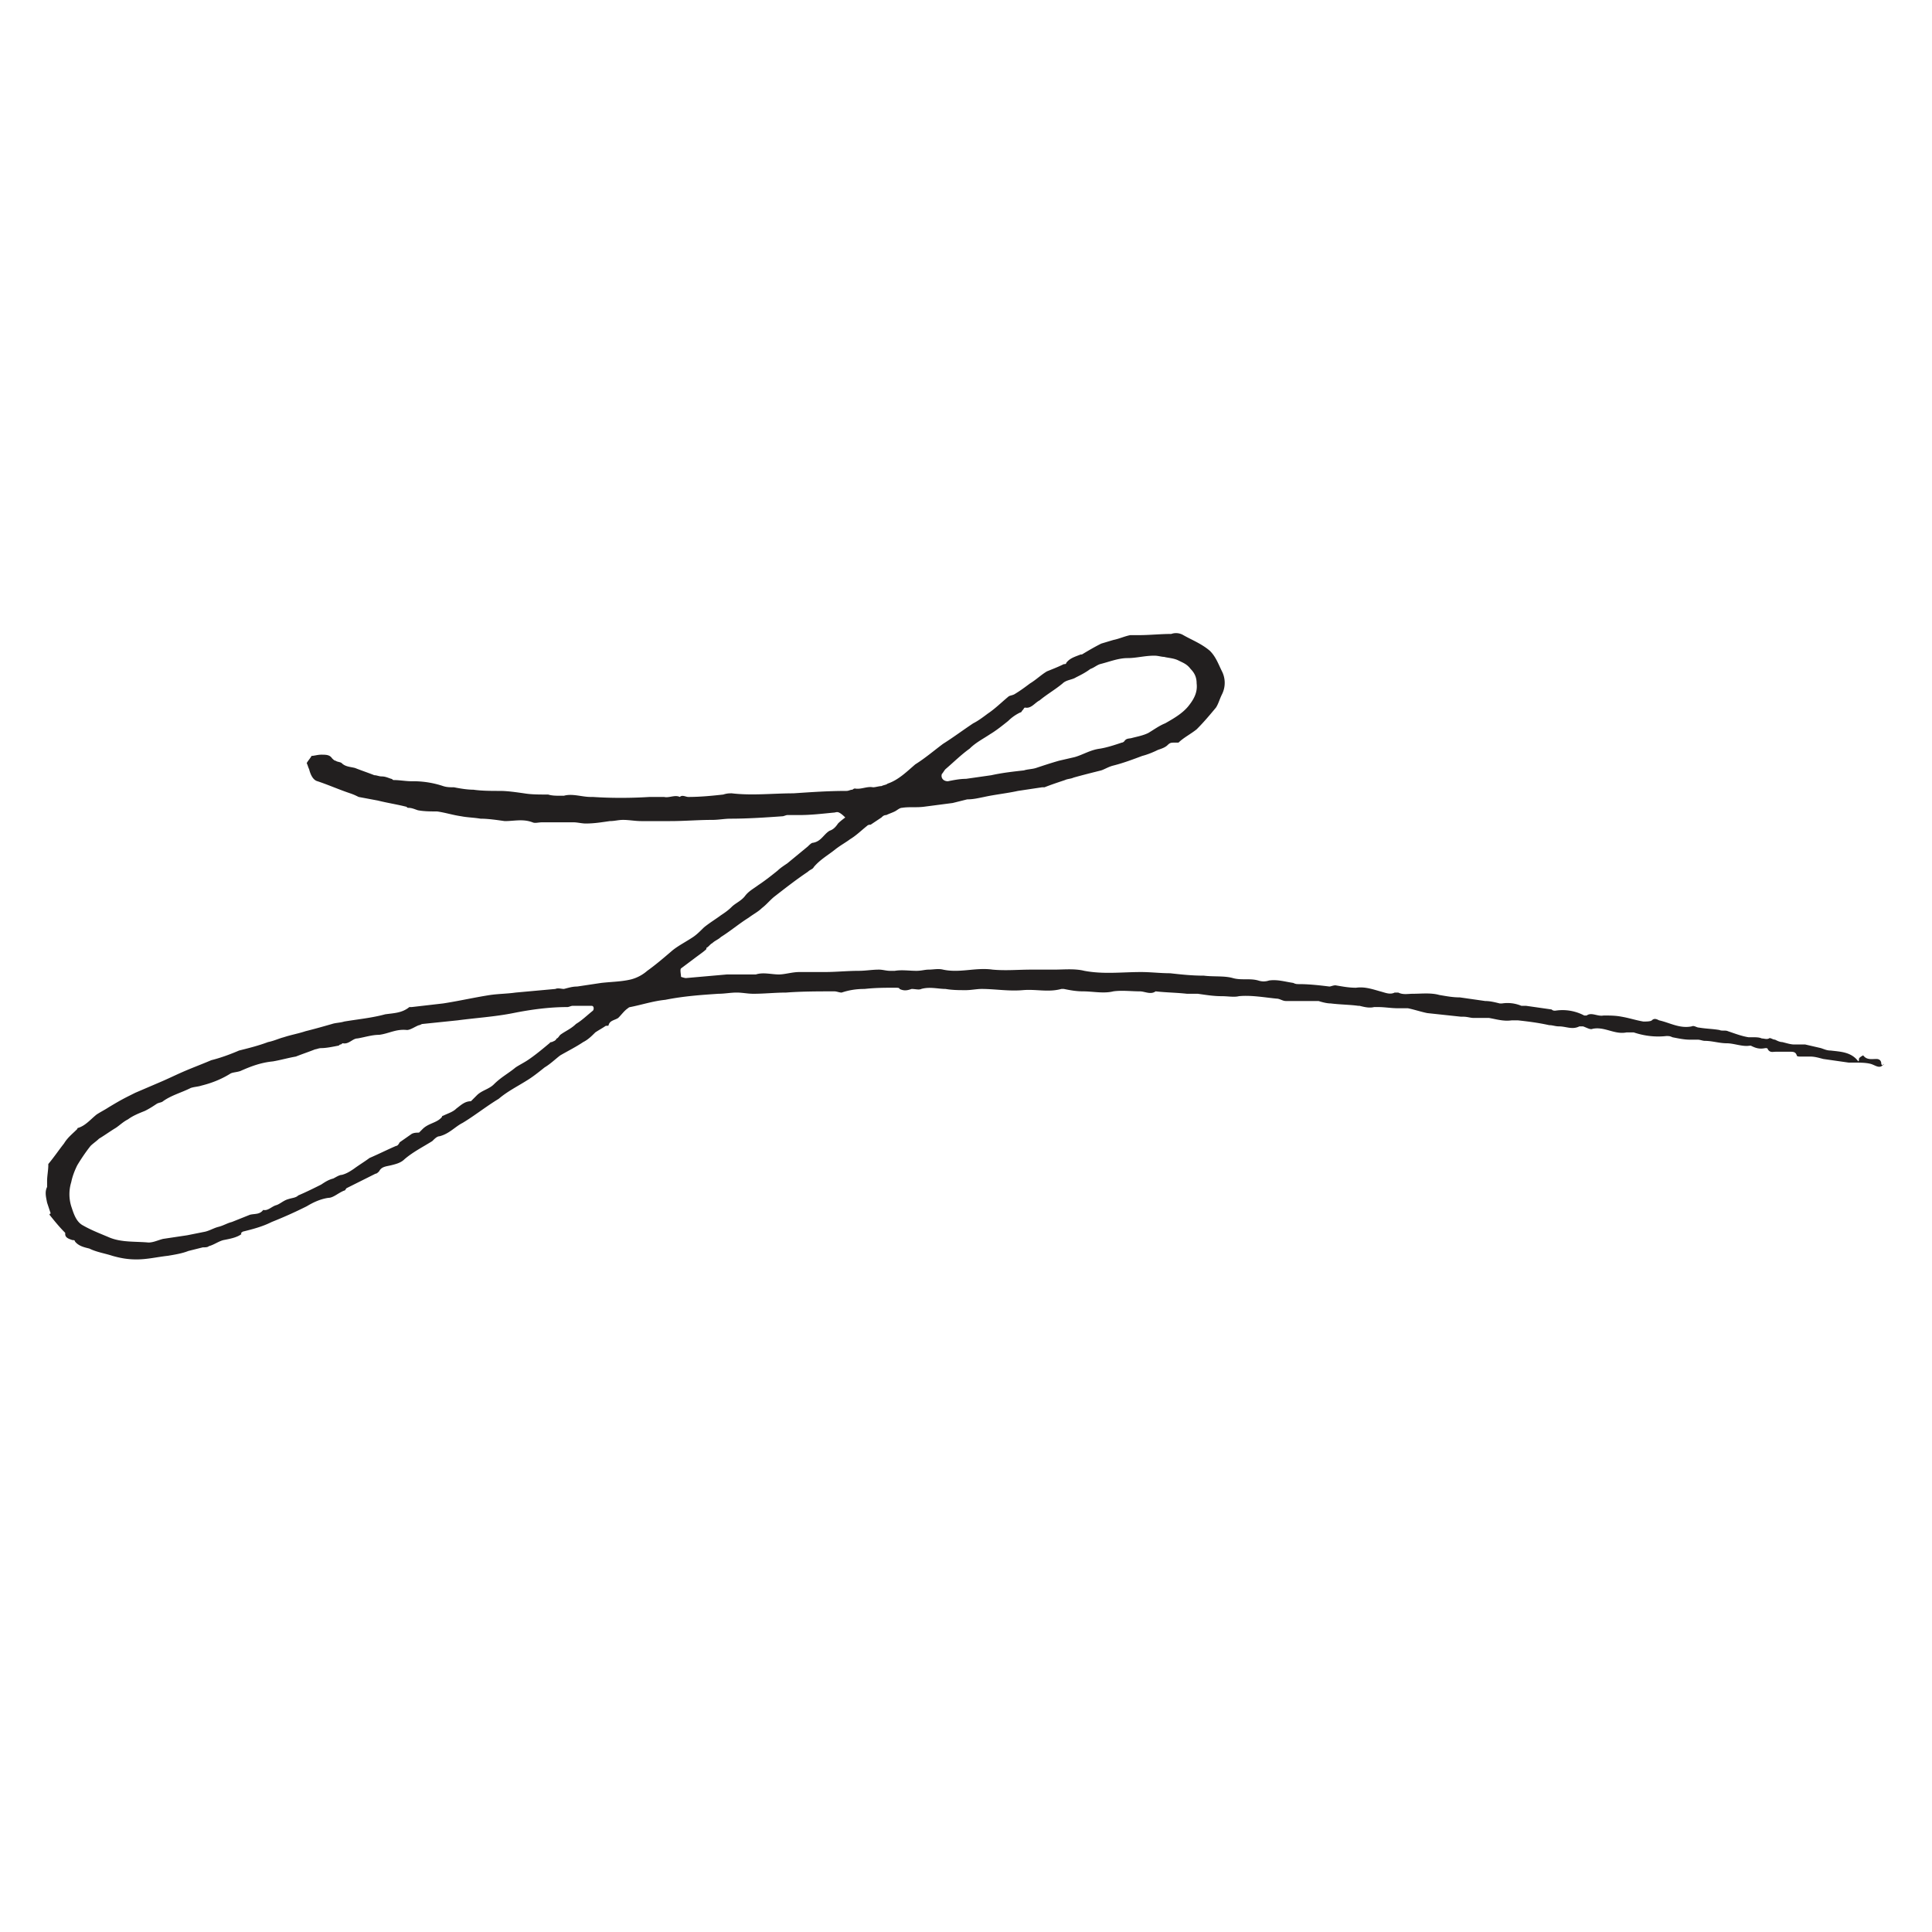
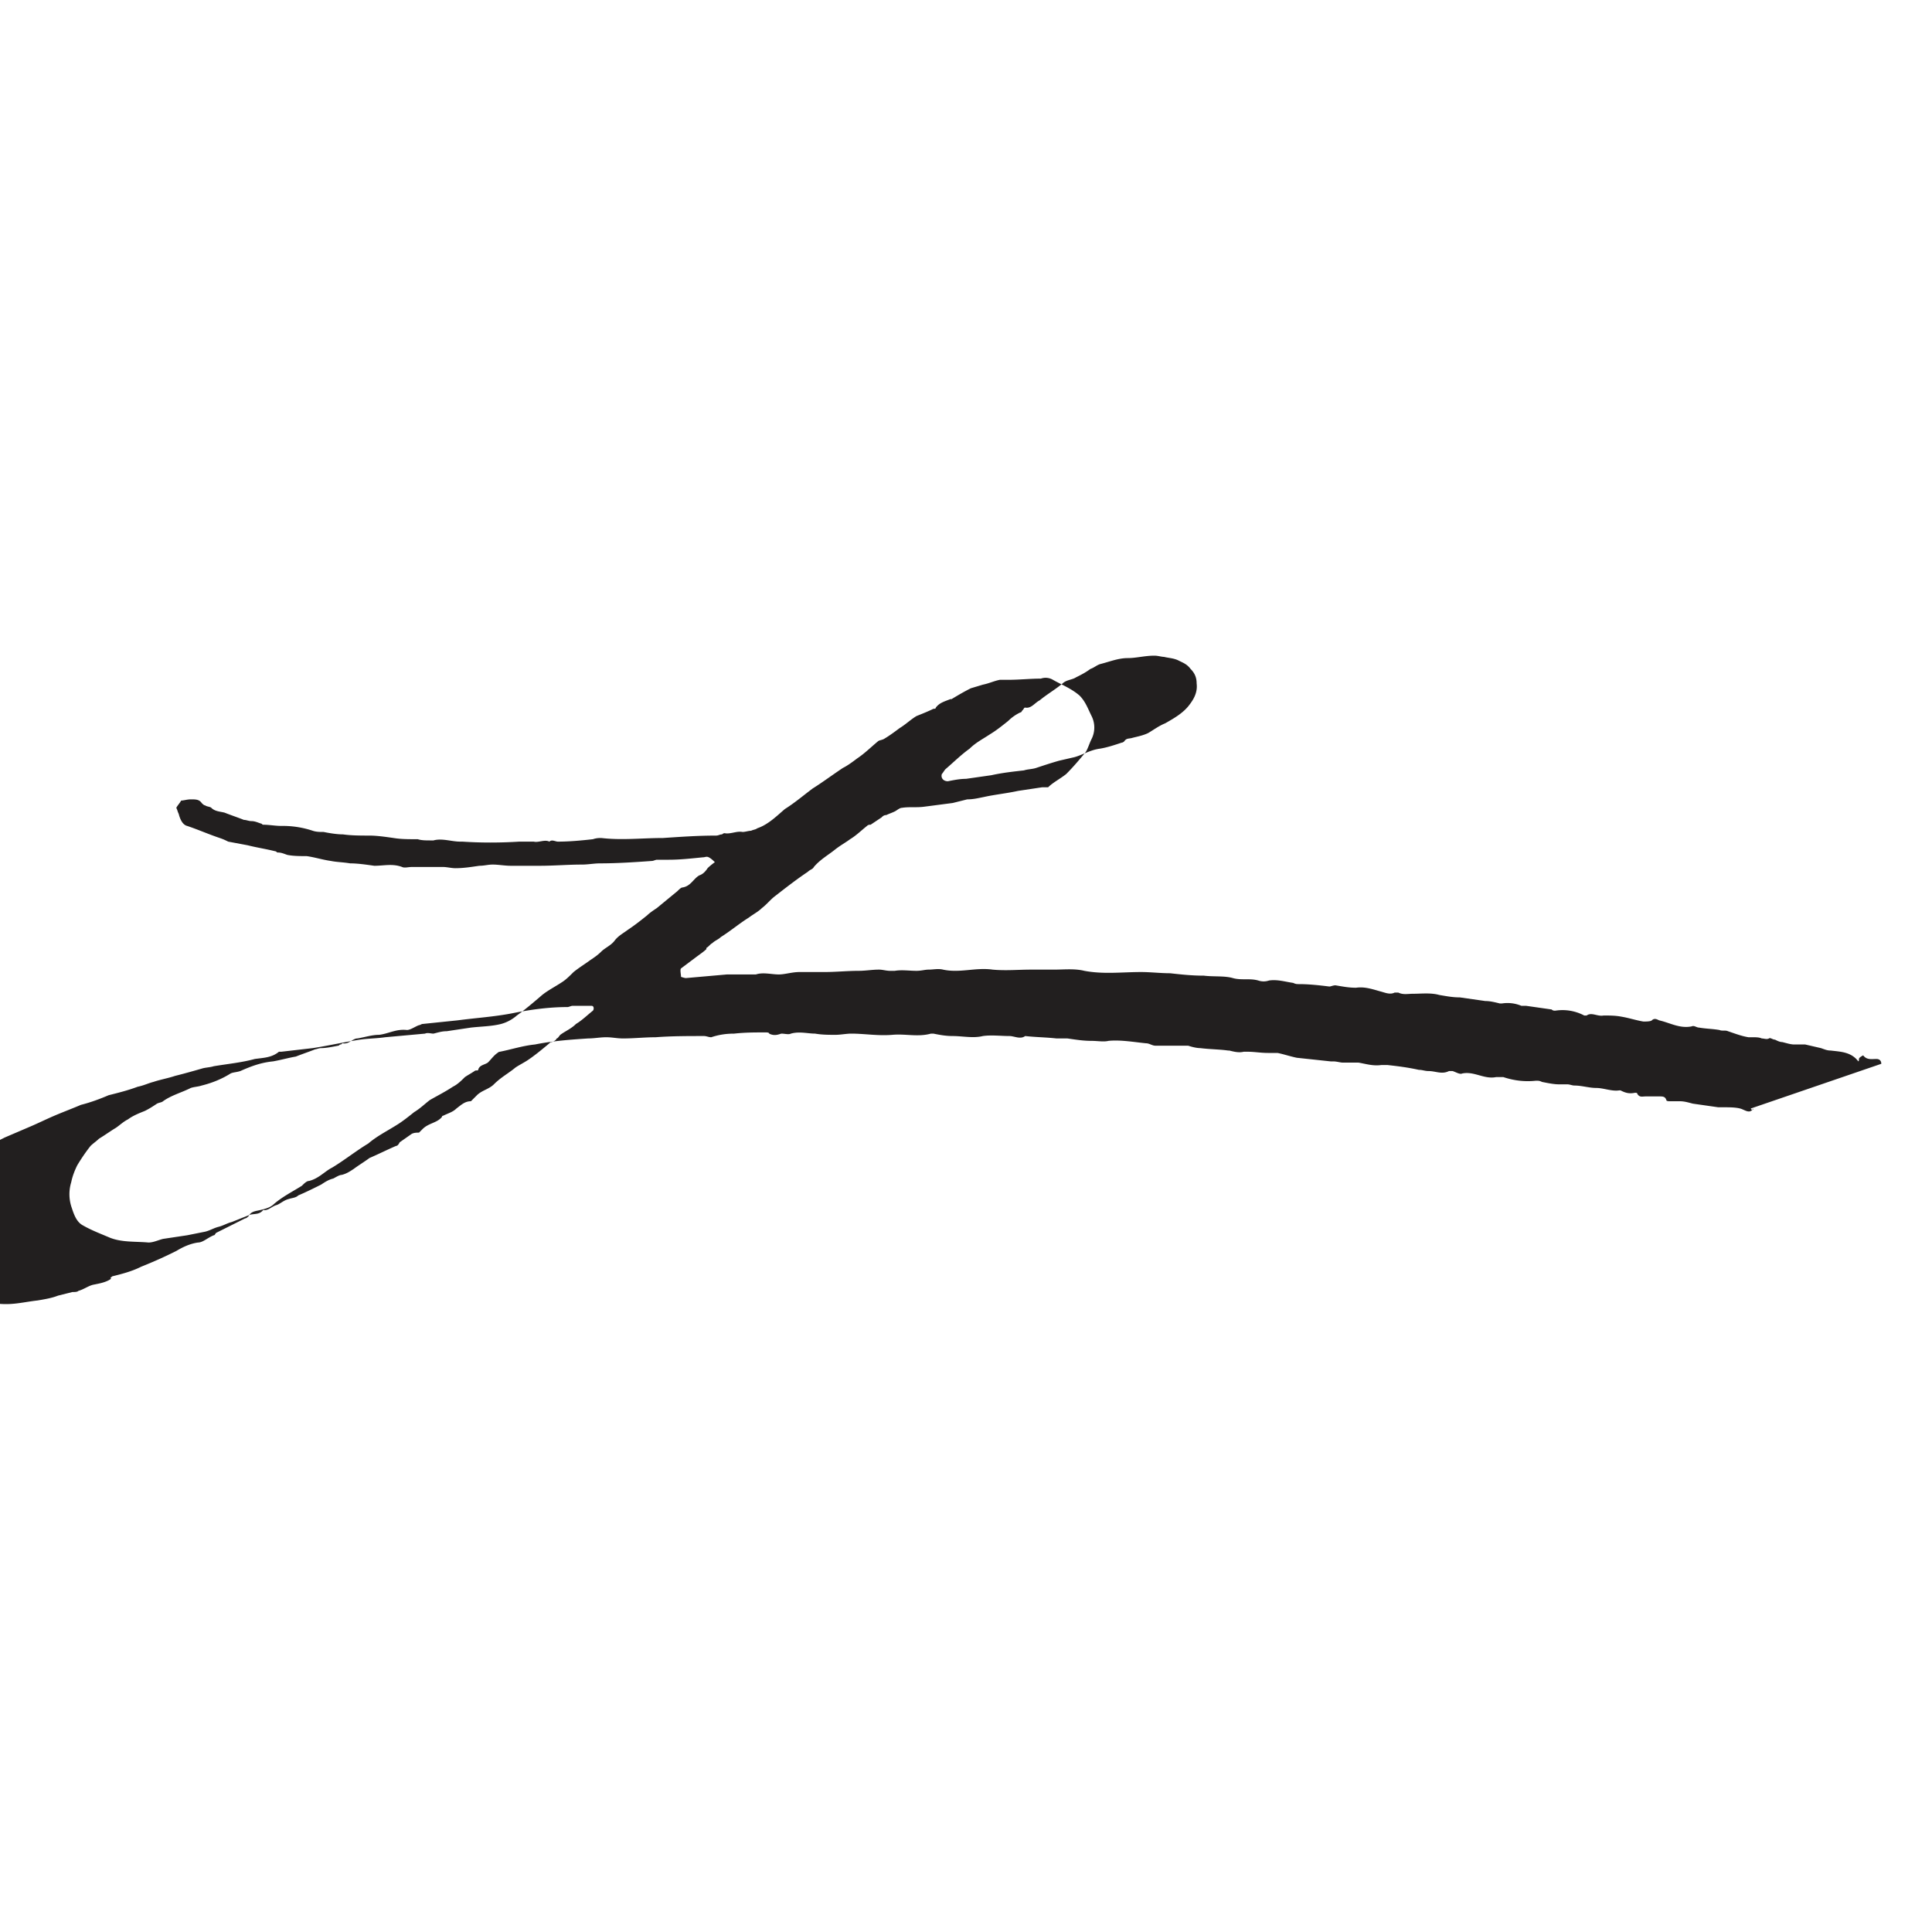
<svg xmlns="http://www.w3.org/2000/svg" data-bbox="0.378 5.243 15.222 5.187" viewBox="0 0 16 16" data-type="color">
  <g>
-     <path d="M15.58 8.81c0-.03-.02-.04-.04-.04-.04 0-.08.01-.11-.03 0 0-.02.01-.03.02-.01.01 0 .02-.01.03-.06-.08-.15-.08-.23-.09-.03 0-.05-.01-.08-.02l-.13-.03h-.09c-.03 0-.06-.01-.1-.02-.02 0-.04-.01-.06-.02-.02 0-.04-.02-.05-.01-.02.01-.04 0-.06 0-.02-.01-.05-.01-.08-.01h-.03c-.06-.01-.11-.03-.17-.05-.02-.01-.05 0-.07-.01-.06-.01-.11-.01-.17-.02-.02 0-.04-.02-.06-.01-.1.02-.18-.03-.27-.05-.02-.01-.04-.02-.06 0-.01.01-.05.01-.07.01-.06-.01-.12-.03-.18-.04-.05-.01-.1-.01-.15-.01-.05.01-.1-.03-.14 0h-.02a.385.385 0 0 0-.24-.04c-.01 0-.02 0-.03-.01l-.21-.03h-.04a.297.297 0 0 0-.16-.02h-.02c-.04-.01-.08-.02-.12-.02l-.21-.03c-.06 0-.11-.01-.17-.02-.07-.02-.15-.01-.22-.01-.04 0-.08.01-.12-.01h-.03c-.04.02-.08 0-.12-.01-.07-.02-.13-.04-.2-.03-.06 0-.11-.01-.17-.02-.02 0-.04.01-.05.01-.08-.01-.17-.02-.25-.02-.02 0-.03 0-.05-.01-.07-.01-.13-.03-.2-.02-.03.01-.06.01-.09 0-.07-.02-.14 0-.21-.02-.07-.02-.16-.01-.24-.02-.1 0-.19-.01-.28-.02-.08 0-.16-.01-.24-.01-.16 0-.31.02-.47-.01-.08-.02-.17-.01-.25-.01h-.19c-.11 0-.21.01-.32 0-.14-.02-.27.03-.41 0-.04-.01-.08 0-.12 0-.03 0-.06.01-.1.01-.06 0-.12-.01-.18 0h-.04c-.03 0-.06-.01-.09-.01-.06 0-.11.01-.17.01-.09 0-.19.01-.28.01h-.21c-.06 0-.12.02-.17.02-.06 0-.13-.02-.19 0h-.24l-.34.03c-.01 0-.04-.01-.04-.01 0-.02-.01-.06 0-.07l.12-.09c.04-.03.07-.05.09-.07v-.01c.02-.01.03-.03.05-.04.02-.02.05-.03.07-.05.08-.05.15-.11.23-.16.04-.03.08-.05.11-.08.04-.03.07-.07.11-.1.09-.07.18-.14.27-.2.02-.02.04-.02.05-.04.05-.06.12-.1.17-.14.05-.04.09-.06.13-.09.05-.03.09-.07.14-.11.01-.01.02-.01.03-.01l.09-.06c.01-.01.02-.02.04-.02.02-.01.05-.02.07-.03.02-.01.04-.03.06-.03.06-.01.12 0 .19-.01l.23-.03.12-.03c.05 0 .09-.01.14-.02.09-.02.19-.03.28-.05l.2-.03h.02c.05-.02.11-.04.17-.06.02-.01.05-.01.07-.02.07-.02.15-.04.23-.06.03-.01.06-.03.1-.04.08-.02.16-.05.24-.08.04-.01.09-.03.13-.05.03-.01.06-.02.08-.04.02-.02.03-.02.06-.02h.03c.04-.04.1-.07.15-.11.06-.06.11-.12.16-.18.02-.03.03-.07.05-.11.03-.06.03-.13 0-.19s-.05-.12-.1-.17c-.07-.06-.15-.09-.22-.13a.118.118 0 0 0-.1-.01c-.09 0-.18.01-.27.01h-.07c-.05.01-.09.03-.14.04l-.1.03c-.06.03-.11.06-.16.09h-.01c-.05.02-.09.03-.12.07 0 .01-.01.01-.02.01-.04.02-.09.04-.14.06-.05.03-.09.07-.14.1-.04.03-.08.06-.13.09-.02.01-.04.01-.05.02-.06.05-.11.1-.17.14-.04.03-.08.06-.12.08-.09.06-.17.12-.25.17-.08.06-.15.12-.23.17-.07.06-.14.13-.23.16-.01.01-.03.01-.05.02-.02 0-.05.01-.07.01-.05-.01-.1.02-.15.01 0 0-.01 0-.02.01-.02 0-.03.01-.05.01-.15 0-.29.01-.44.02-.17 0-.34.02-.51 0-.02 0-.04 0-.07.01-.09.01-.19.02-.29.02-.02 0-.05-.02-.07 0-.04-.02-.09.01-.13 0h-.12c-.16.01-.32.01-.47 0h-.02c-.07 0-.15-.03-.22-.01h-.03c-.03 0-.07 0-.1-.01-.08 0-.14 0-.2-.01-.07-.01-.14-.02-.2-.02-.07 0-.15 0-.22-.01-.05 0-.11-.01-.16-.02-.03 0-.06 0-.09-.01a.783.783 0 0 0-.26-.04c-.05 0-.1-.01-.15-.01-.01 0-.01-.01-.02-.01-.03-.01-.05-.02-.08-.02-.02 0-.04-.01-.06-.01-.05-.02-.11-.04-.16-.06-.04-.01-.08-.01-.11-.04-.01-.01-.04-.01-.05-.02-.01 0-.02-.01-.03-.02-.02-.03-.05-.03-.09-.03-.03 0-.06.01-.08.01-.01.02-.03.04-.04.06.01.02.01.03.02.05.01.04.03.09.07.1.09.03.18.07.27.1.03.01.05.02.07.03l.16.03c.08.02.15.03.23.05.01 0 .01.01.02.01.03 0 .05.01.08.02.05.01.11.01.16.01.07.01.13.03.2.04.05.01.1.01.16.02.06 0 .13.01.2.02.08 0 .15-.02.23.01.02.01.05 0 .08 0h.26c.03 0 .07.01.1.01.07 0 .13-.01.2-.02.04 0 .07-.01.11-.01.05 0 .1.01.15.01h.24c.12 0 .23-.01.35-.01.05 0 .1-.01.15-.01.14 0 .29-.01.43-.02.01 0 .03-.01.04-.01h.1c.09 0 .18-.01.28-.02.02 0 .03-.01.05 0 .02.01.04.03.05.04-.04.03-.05.04-.06.05-.02.03-.04.05-.07.06-.05.03-.07.09-.14.1-.01 0-.03.02-.04.03l-.17.14c-.03.02-.06.04-.08.06-.05.04-.1.08-.16.12-.04.03-.08.05-.11.09-.03.04-.08.06-.11.09s-.06.05-.09.07c-.04.03-.09.06-.14.1-.03.03-.06.06-.09.08-.06.04-.12.07-.17.11-.07.06-.14.12-.21.17a.33.33 0 0 1-.13.07c-.08.02-.16.02-.25.03l-.2.03c-.04 0-.07.01-.11.02-.02 0-.05-.01-.07 0l-.33.03c-.07.01-.14.01-.21.02-.13.02-.26.05-.39.07l-.26.03h-.02c-.06.05-.13.05-.2.06-.11.03-.22.04-.34.06-.03.01-.07.01-.1.02-.07.02-.14.04-.22.06-.06.02-.12.03-.18.05-.04.01-.08.03-.13.04-.08.03-.16.05-.24.07-.07.03-.15.06-.23.08-.07.03-.15.06-.22.09s-.13.06-.2.09l-.21.09-.06.03c-.06.03-.11.06-.16.09-.03.02-.07.04-.1.06-.05.04-.09.09-.15.11-.01 0-.01.01-.01.01-.04.04-.08.07-.11.12-.04.05-.08.11-.13.17v.01c0 .04-.01.09-.01.13v.05c-.02.04-.01.08 0 .13l.03.09s-.01 0-.01.01c.04.05.08.1.13.15v.01c0 .03.03.04.06.05.01 0 .02 0 .02.01.03.04.08.05.12.06.06.03.13.04.19.06.07.02.13.03.2.03.09 0 .17-.02.26-.03.06-.01.12-.02.17-.04l.12-.03c.02 0 .04 0 .05-.01.04-.01.08-.04.12-.05.05-.01.11-.02.15-.05-.01-.01 0-.01.01-.02.08-.02.16-.04.24-.08.1-.04.19-.08.29-.13.05-.03.11-.06.18-.07.04 0 .08-.04.13-.06.01 0 .01-.01.02-.02l.24-.12c.01 0 .02-.01.03-.02.02-.04.06-.04.1-.05.04-.01.08-.02.11-.05.07-.06.15-.1.23-.15.02-.02.04-.04.06-.04.08-.02.13-.08.19-.11.1-.06.2-.14.3-.2.07-.06.15-.1.23-.15.05-.03.1-.07.15-.11.05-.03.09-.07.13-.1.07-.04.13-.07.19-.11.04-.02.07-.05.1-.08.03-.02.05-.03.08-.05.01-.01.03 0 .03-.01.01-.04.05-.04.08-.06.03-.03.05-.06.08-.08.01-.01.02-.01.02-.01.1-.02.19-.05.29-.06.15-.03.29-.04.44-.05.05 0 .1-.01.15-.01.05 0 .09.01.14.01.09 0 .18-.01.27-.01.13-.01.27-.01.4-.01.02 0 .04.01.06.01.06-.02.12-.03.19-.03.09-.01.17-.01.26-.01.01 0 .03 0 .03.01.04.02.07.01.1 0 .03 0 .06.01.08 0 .07-.02.14 0 .2 0 .06.01.11.01.17.01.04 0 .09-.01.13-.01.11 0 .22.02.34.01.11-.01.21.02.32-.01h.02c.05.01.1.02.16.02.08 0 .17.02.25 0 .07-.01.15 0 .22 0 .04 0 .09.03.13 0 .09.01.17.01.26.02h.09c.07.01.13.02.2.02.05 0 .1.01.14 0 .1-.01.21.01.31.02.03 0 .05.02.08.02h.27c.03.01.07.02.1.02.08.01.16.01.23.02h.01c.04.01.08.02.12.01h.03c.06 0 .11.01.17.01h.08c.05.01.11.03.16.04l.28.03h.02c.03 0 .06.01.08.01h.13c.06.01.12.03.19.02h.05c.09.01.17.02.26.04.03 0 .05.01.08.01.06 0 .11.03.17 0h.03c.03.01.06.03.08.02.1-.02.18.05.28.03h.06c.09.03.18.04.27.03.02 0 .03 0 .05.01.05.01.1.02.14.02h.07c.02 0 .04.01.06.01.06 0 .12.02.18.02s.13.03.19.02h.01c.04.02.07.03.12.02.01 0 .02 0 .02.01.02.03.04.02.07.02h.11c.03 0 .05 0 .06.03 0 .01.02.01.03.01h.08c.04 0 .07.01.11.02l.21.03h.04c.05 0 .1 0 .14.01.04.01.08.05.11 0 0 .02-.02.01-.02 0M7.8 6.41c.01-.01.02-.03.03-.04.07-.06.13-.12.2-.17.05-.05.11-.08.17-.12.05-.03.1-.07.15-.11a.36.36 0 0 1 .1-.07c.01 0 .01-.01.02-.02s.01-.02.02-.02c.05.01.08-.04.12-.06.06-.05.13-.09.19-.14.03-.03.08-.03.11-.05.04-.02.08-.04.12-.07.03-.01.05-.03.08-.04.08-.02.15-.05.23-.05.07 0 .14-.02.22-.02.03 0 .06.01.08.01.04.01.08.01.12.03.04.02.07.03.1.07.04.04.05.08.05.12.01.08-.03.14-.07.19-.05.06-.12.1-.19.14-.05.02-.09.05-.14.08-.04.02-.09.03-.13.04-.03.01-.05 0-.07.03 0 0-.01.01-.02.01-.06.02-.12.04-.18.05-.08.01-.14.05-.21.07l-.13.03c-.07.02-.13.04-.19.06-.03.01-.07.01-.1.02-.09.01-.18.02-.27.04L8 6.45c-.05 0-.1.01-.15.02-.04 0-.06-.03-.05-.06M4.91 8.37c-.05.04-.09.08-.14.11-.04.04-.09.06-.13.09-.01.01-.02.03-.03.03-.01.02-.02.02-.04.03-.01 0-.01 0-.02.01-.06.05-.12.1-.18.14-.03.02-.07.04-.1.06-.06.05-.12.08-.18.14-.04.04-.1.05-.14.09l-.04.04-.01.01c-.05 0-.08.03-.12.06-.03.03-.07.04-.11.06 0 0-.01 0-.01.01-.04.05-.11.05-.16.1l-.03.03c-.02 0-.04 0-.06.01l-.1.07c-.01.02-.02.03-.03.03-.07.03-.15.07-.22.1-.04.03-.09.06-.13.09-.03.02-.06.04-.1.05-.02 0-.05.02-.07.03-.04.01-.07.03-.1.05-.06.03-.12.06-.19.09-.02.02-.05.02-.08.03-.04.01-.07.04-.1.05-.04.01-.07.05-.11.04-.03.04-.07.03-.11.04l-.15.06c-.04.01-.07.03-.11.04-.04.01-.07.03-.11.04l-.15.03-.2.03c-.04.01-.08.03-.12.03-.11-.01-.22 0-.32-.04-.07-.03-.15-.06-.22-.1-.06-.03-.08-.1-.1-.16a.34.34 0 0 1 0-.2c.01-.05.03-.1.05-.14.03-.05.07-.11.11-.16.02-.02.05-.04.07-.06.05-.03.09-.06.14-.09.03-.02.06-.05.1-.07.04-.03.09-.05.14-.07.04-.02.07-.04.1-.06.02-.01.04-.01.05-.02.07-.05.15-.07.23-.11.03-.01.06-.01.09-.02.08-.02.16-.05.24-.1.02-.01.05-.01.08-.02.09-.04.17-.07.27-.08.06-.01.13-.03.19-.04.05-.02.11-.04.16-.06.01 0 .03-.01.05-.01.04 0 .09-.01.14-.02.01 0 .01-.01.02-.01s.01-.01.02-.01c.05.01.08-.04.12-.04.06-.01.12-.03.18-.03.08-.01.14-.05.23-.04.03 0 .07-.03.1-.04.01 0 .02-.01.03-.01l.29-.03c.15-.02.31-.03.46-.06.15-.03.3-.05.45-.05.01 0 .03-.01.04-.01h.16c.02 0 .02.03.01.04" fill="#221f1f" data-color="1" />
+     <path d="M15.58 8.81c0-.03-.02-.04-.04-.04-.04 0-.08.01-.11-.03 0 0-.02.01-.03.02-.01.01 0 .02-.01.03-.06-.08-.15-.08-.23-.09-.03 0-.05-.01-.08-.02l-.13-.03h-.09c-.03 0-.06-.01-.1-.02-.02 0-.04-.01-.06-.02-.02 0-.04-.02-.05-.01-.02.01-.04 0-.06 0-.02-.01-.05-.01-.08-.01h-.03c-.06-.01-.11-.03-.17-.05-.02-.01-.05 0-.07-.01-.06-.01-.11-.01-.17-.02-.02 0-.04-.02-.06-.01-.1.02-.18-.03-.27-.05-.02-.01-.04-.02-.06 0-.01.01-.05.01-.07.01-.06-.01-.12-.03-.18-.04-.05-.01-.1-.01-.15-.01-.05.01-.1-.03-.14 0h-.02a.385.385 0 0 0-.24-.04c-.01 0-.02 0-.03-.01l-.21-.03h-.04a.297.297 0 0 0-.16-.02h-.02c-.04-.01-.08-.02-.12-.02l-.21-.03c-.06 0-.11-.01-.17-.02-.07-.02-.15-.01-.22-.01-.04 0-.08.01-.12-.01h-.03c-.04.02-.08 0-.12-.01-.07-.02-.13-.04-.2-.03-.06 0-.11-.01-.17-.02-.02 0-.04.01-.05.01-.08-.01-.17-.02-.25-.02-.02 0-.03 0-.05-.01-.07-.01-.13-.03-.2-.02-.03.01-.06.01-.09 0-.07-.02-.14 0-.21-.02-.07-.02-.16-.01-.24-.02-.1 0-.19-.01-.28-.02-.08 0-.16-.01-.24-.01-.16 0-.31.02-.47-.01-.08-.02-.17-.01-.25-.01h-.19c-.11 0-.21.01-.32 0-.14-.02-.27.03-.41 0-.04-.01-.08 0-.12 0-.03 0-.06.01-.1.01-.06 0-.12-.01-.18 0h-.04c-.03 0-.06-.01-.09-.01-.06 0-.11.01-.17.01-.09 0-.19.01-.28.01h-.21c-.06 0-.12.02-.17.02-.06 0-.13-.02-.19 0h-.24l-.34.03c-.01 0-.04-.01-.04-.01 0-.02-.01-.06 0-.07l.12-.09c.04-.03.07-.05.09-.07v-.01c.02-.01.03-.03.05-.04.02-.02.05-.03.07-.05.08-.05.15-.11.23-.16.04-.03.08-.05.11-.08.04-.03.07-.07.11-.1.09-.07.18-.14.27-.2.02-.02.04-.02.05-.04.05-.06.12-.1.17-.14.05-.04.09-.06.13-.09.05-.03.09-.07.14-.11.01-.01.02-.01.03-.01l.09-.06c.01-.01.02-.02.04-.02.02-.01.05-.02.07-.03.02-.01.04-.03.06-.03.06-.01.12 0 .19-.01l.23-.03.12-.03c.05 0 .09-.01.14-.02.09-.02.19-.03.28-.05l.2-.03h.02h.03c.04-.04.1-.07.15-.11.06-.06.11-.12.16-.18.02-.03.03-.07.05-.11.03-.06.03-.13 0-.19s-.05-.12-.1-.17c-.07-.06-.15-.09-.22-.13a.118.118 0 0 0-.1-.01c-.09 0-.18.01-.27.01h-.07c-.05.01-.09.03-.14.04l-.1.03c-.06.03-.11.06-.16.09h-.01c-.05.02-.09.03-.12.07 0 .01-.01.01-.02.01-.04.02-.09.04-.14.06-.05.03-.09.07-.14.1-.04.03-.08.06-.13.09-.02.01-.04.01-.05.02-.06.05-.11.1-.17.14-.04.03-.08.06-.12.08-.09.06-.17.12-.25.17-.08.06-.15.12-.23.17-.07.06-.14.13-.23.16-.01.01-.03.01-.05.02-.02 0-.05.01-.07.01-.05-.01-.1.02-.15.01 0 0-.01 0-.02.01-.02 0-.03.01-.05.01-.15 0-.29.01-.44.02-.17 0-.34.02-.51 0-.02 0-.04 0-.07.01-.09.01-.19.02-.29.02-.02 0-.05-.02-.07 0-.04-.02-.09.01-.13 0h-.12c-.16.01-.32.01-.47 0h-.02c-.07 0-.15-.03-.22-.01h-.03c-.03 0-.07 0-.1-.01-.08 0-.14 0-.2-.01-.07-.01-.14-.02-.2-.02-.07 0-.15 0-.22-.01-.05 0-.11-.01-.16-.02-.03 0-.06 0-.09-.01a.783.783 0 0 0-.26-.04c-.05 0-.1-.01-.15-.01-.01 0-.01-.01-.02-.01-.03-.01-.05-.02-.08-.02-.02 0-.04-.01-.06-.01-.05-.02-.11-.04-.16-.06-.04-.01-.08-.01-.11-.04-.01-.01-.04-.01-.05-.02-.01 0-.02-.01-.03-.02-.02-.03-.05-.03-.09-.03-.03 0-.06.01-.08.01-.01.02-.03.04-.04.06.01.02.01.03.02.05.01.04.03.09.07.1.09.03.18.07.27.1.03.01.05.02.07.03l.16.03c.08.02.15.03.23.05.01 0 .01.01.02.01.03 0 .05.01.08.02.05.01.11.01.16.01.07.01.13.03.2.04.05.01.1.01.16.02.06 0 .13.01.2.02.08 0 .15-.02.23.01.02.01.05 0 .08 0h.26c.03 0 .07.01.1.01.07 0 .13-.01.2-.02.04 0 .07-.01.11-.01.05 0 .1.01.15.01h.24c.12 0 .23-.01.35-.01.05 0 .1-.01.15-.01.14 0 .29-.01.43-.02.01 0 .03-.01.04-.01h.1c.09 0 .18-.01.28-.02.02 0 .03-.01.05 0 .02.01.04.03.05.04-.04.03-.05.04-.06.05-.02.03-.04.05-.07.06-.05.03-.07.09-.14.1-.01 0-.03.02-.04.03l-.17.14c-.03.02-.06.04-.08.06-.05.04-.1.08-.16.12-.04.03-.08.05-.11.09-.03.04-.08.06-.11.09s-.06.05-.09.07c-.04.03-.09.06-.14.1-.03.03-.06.06-.09.08-.06.04-.12.07-.17.11-.07.06-.14.12-.21.17a.33.33 0 0 1-.13.07c-.08.02-.16.02-.25.03l-.2.03c-.04 0-.07.01-.11.02-.02 0-.05-.01-.07 0l-.33.03c-.07.01-.14.01-.21.02-.13.02-.26.05-.39.07l-.26.03h-.02c-.06.05-.13.05-.2.06-.11.03-.22.04-.34.06-.03.01-.07.01-.1.02-.07.02-.14.04-.22.06-.06.02-.12.03-.18.05-.04.01-.08.03-.13.04-.08.03-.16.05-.24.07-.07.03-.15.06-.23.08-.07.03-.15.06-.22.09s-.13.06-.2.09l-.21.09-.06.03c-.06.03-.11.06-.16.09-.03.02-.07.04-.1.06-.05.04-.09.09-.15.11-.01 0-.01.01-.01.01-.04.04-.08.07-.11.12-.04.05-.08.11-.13.17v.01c0 .04-.01.09-.01.13v.05c-.02.04-.01.08 0 .13l.03.09s-.01 0-.01.01c.04.05.08.1.13.15v.01c0 .03.03.04.06.05.01 0 .02 0 .02.01.03.04.08.05.12.06.06.03.13.04.19.06.07.02.13.03.2.03.09 0 .17-.02.26-.03.06-.01.12-.02.17-.04l.12-.03c.02 0 .04 0 .05-.01.04-.01.08-.04.12-.05.05-.01.11-.02.15-.05-.01-.01 0-.01.01-.02.08-.02.16-.04.24-.08.1-.04.19-.08.29-.13.05-.03.11-.06.18-.07.04 0 .08-.04.13-.06.01 0 .01-.01.02-.02l.24-.12c.01 0 .02-.01.03-.02.02-.04.06-.04.1-.05.04-.01.08-.02.11-.05.07-.06.15-.1.23-.15.02-.02.04-.04.06-.04.08-.02.13-.08.19-.11.1-.06.2-.14.3-.2.07-.06.15-.1.23-.15.05-.03.1-.07.15-.11.05-.03.09-.07.13-.1.07-.04.13-.07.19-.11.04-.02.07-.05.1-.08.03-.02.05-.03.08-.05.01-.01.03 0 .03-.01.01-.04.05-.04.08-.06.03-.03.05-.06.08-.08.01-.01.02-.01.02-.01.1-.02.19-.05.29-.06.15-.03.29-.04.44-.05.05 0 .1-.01.15-.01.05 0 .09.01.14.01.09 0 .18-.01.27-.01.13-.01.27-.01.4-.01.02 0 .04.01.06.01.06-.02.12-.03.19-.03.09-.01.17-.01.26-.01.01 0 .03 0 .03.01.04.02.07.01.1 0 .03 0 .06.01.08 0 .07-.02.14 0 .2 0 .06.01.11.01.17.01.04 0 .09-.01.13-.01.11 0 .22.02.34.01.11-.01.21.02.32-.01h.02c.05.01.1.02.16.02.08 0 .17.02.25 0 .07-.01.15 0 .22 0 .04 0 .09.03.13 0 .09.01.17.01.26.02h.09c.07.01.13.02.2.02.05 0 .1.01.14 0 .1-.01.21.01.31.02.03 0 .05.02.08.02h.27c.03.01.07.02.1.02.08.01.16.01.23.02h.01c.04.01.08.02.12.01h.03c.06 0 .11.01.17.01h.08c.05.01.11.03.16.04l.28.03h.02c.03 0 .06.01.08.01h.13c.06.01.12.03.19.02h.05c.09.01.17.02.26.04.03 0 .05.01.08.01.06 0 .11.03.17 0h.03c.03.01.06.03.08.02.1-.02.18.05.28.03h.06c.09.03.18.04.27.03.02 0 .03 0 .05.01.05.01.1.02.14.02h.07c.02 0 .04.01.06.01.06 0 .12.02.18.02s.13.03.19.02h.01c.04.02.07.03.12.02.01 0 .02 0 .02.01.02.03.04.02.07.02h.11c.03 0 .05 0 .06.03 0 .01.02.01.03.01h.08c.04 0 .07.01.11.02l.21.03h.04c.05 0 .1 0 .14.01.04.01.08.05.11 0 0 .02-.02.01-.02 0M7.8 6.41c.01-.01.02-.03.03-.04.07-.06.13-.12.2-.17.05-.05.11-.08.17-.12.05-.03.1-.07.15-.11a.36.36 0 0 1 .1-.07c.01 0 .01-.01.02-.02s.01-.02.02-.02c.05.01.08-.04.12-.06.06-.05.13-.09.19-.14.03-.03.08-.03.11-.05.04-.02.08-.04.12-.07.03-.01.05-.03.08-.04.08-.02.15-.05.23-.05.07 0 .14-.02.22-.02.03 0 .06.01.08.01.04.01.08.01.12.03.04.02.07.03.1.07.04.04.05.08.05.12.01.08-.03.14-.07.19-.05.06-.12.1-.19.14-.05.02-.09.05-.14.08-.04.02-.09.03-.13.04-.03.01-.05 0-.07.03 0 0-.01.01-.02.01-.06.02-.12.04-.18.05-.08.01-.14.05-.21.07l-.13.03c-.07.02-.13.04-.19.06-.03.01-.07.01-.1.02-.09.01-.18.02-.27.04L8 6.45c-.05 0-.1.01-.15.02-.04 0-.06-.03-.05-.06M4.91 8.37c-.05.04-.09.08-.14.11-.04.04-.09.06-.13.09-.01.01-.02.03-.03.03-.01.02-.02.02-.04.03-.01 0-.01 0-.02.01-.06.05-.12.1-.18.14-.03.02-.07.04-.1.06-.06.05-.12.08-.18.14-.04.04-.1.05-.14.09l-.04.04-.01.01c-.05 0-.08.03-.12.06-.03.03-.07.04-.11.06 0 0-.01 0-.01.01-.04.05-.11.05-.16.1l-.03.03c-.02 0-.04 0-.06.01l-.1.07c-.01.02-.02.03-.03.03-.07.03-.15.07-.22.1-.04.03-.09.06-.13.09-.03.02-.06.04-.1.05-.02 0-.05.02-.07.03-.04.01-.07.03-.1.05-.06.03-.12.06-.19.09-.02.02-.05.02-.08.03-.04.01-.07.04-.1.05-.04.01-.07.05-.11.04-.03.04-.07.03-.11.04l-.15.06c-.04.01-.07.03-.11.04-.04.01-.07.03-.11.04l-.15.03-.2.03c-.04.01-.08.03-.12.03-.11-.01-.22 0-.32-.04-.07-.03-.15-.06-.22-.1-.06-.03-.08-.1-.1-.16a.34.34 0 0 1 0-.2c.01-.05.03-.1.05-.14.03-.05.07-.11.11-.16.02-.02.05-.04.07-.06.05-.03.09-.06.14-.09.03-.02.06-.05.1-.07.04-.03.09-.05.14-.07.04-.02.07-.04.1-.06.02-.01.04-.01.05-.02.07-.05.15-.07.23-.11.03-.01.06-.01.09-.02.08-.02.16-.05.24-.1.02-.01.05-.01.08-.02.09-.04.17-.07.27-.08.06-.01.13-.03.19-.04.05-.02.11-.04.16-.06.01 0 .03-.01.05-.01.04 0 .09-.01.14-.02.01 0 .01-.01.02-.01s.01-.01.02-.01c.05.01.08-.04.12-.04.06-.01.12-.03.18-.03.08-.01.14-.05.23-.04.03 0 .07-.03.1-.04.01 0 .02-.01.03-.01l.29-.03c.15-.02.31-.03.46-.06.15-.03.3-.05.45-.05.01 0 .03-.01.04-.01h.16c.02 0 .02.03.01.04" fill="#221f1f" data-color="1" />
  </g>
</svg>